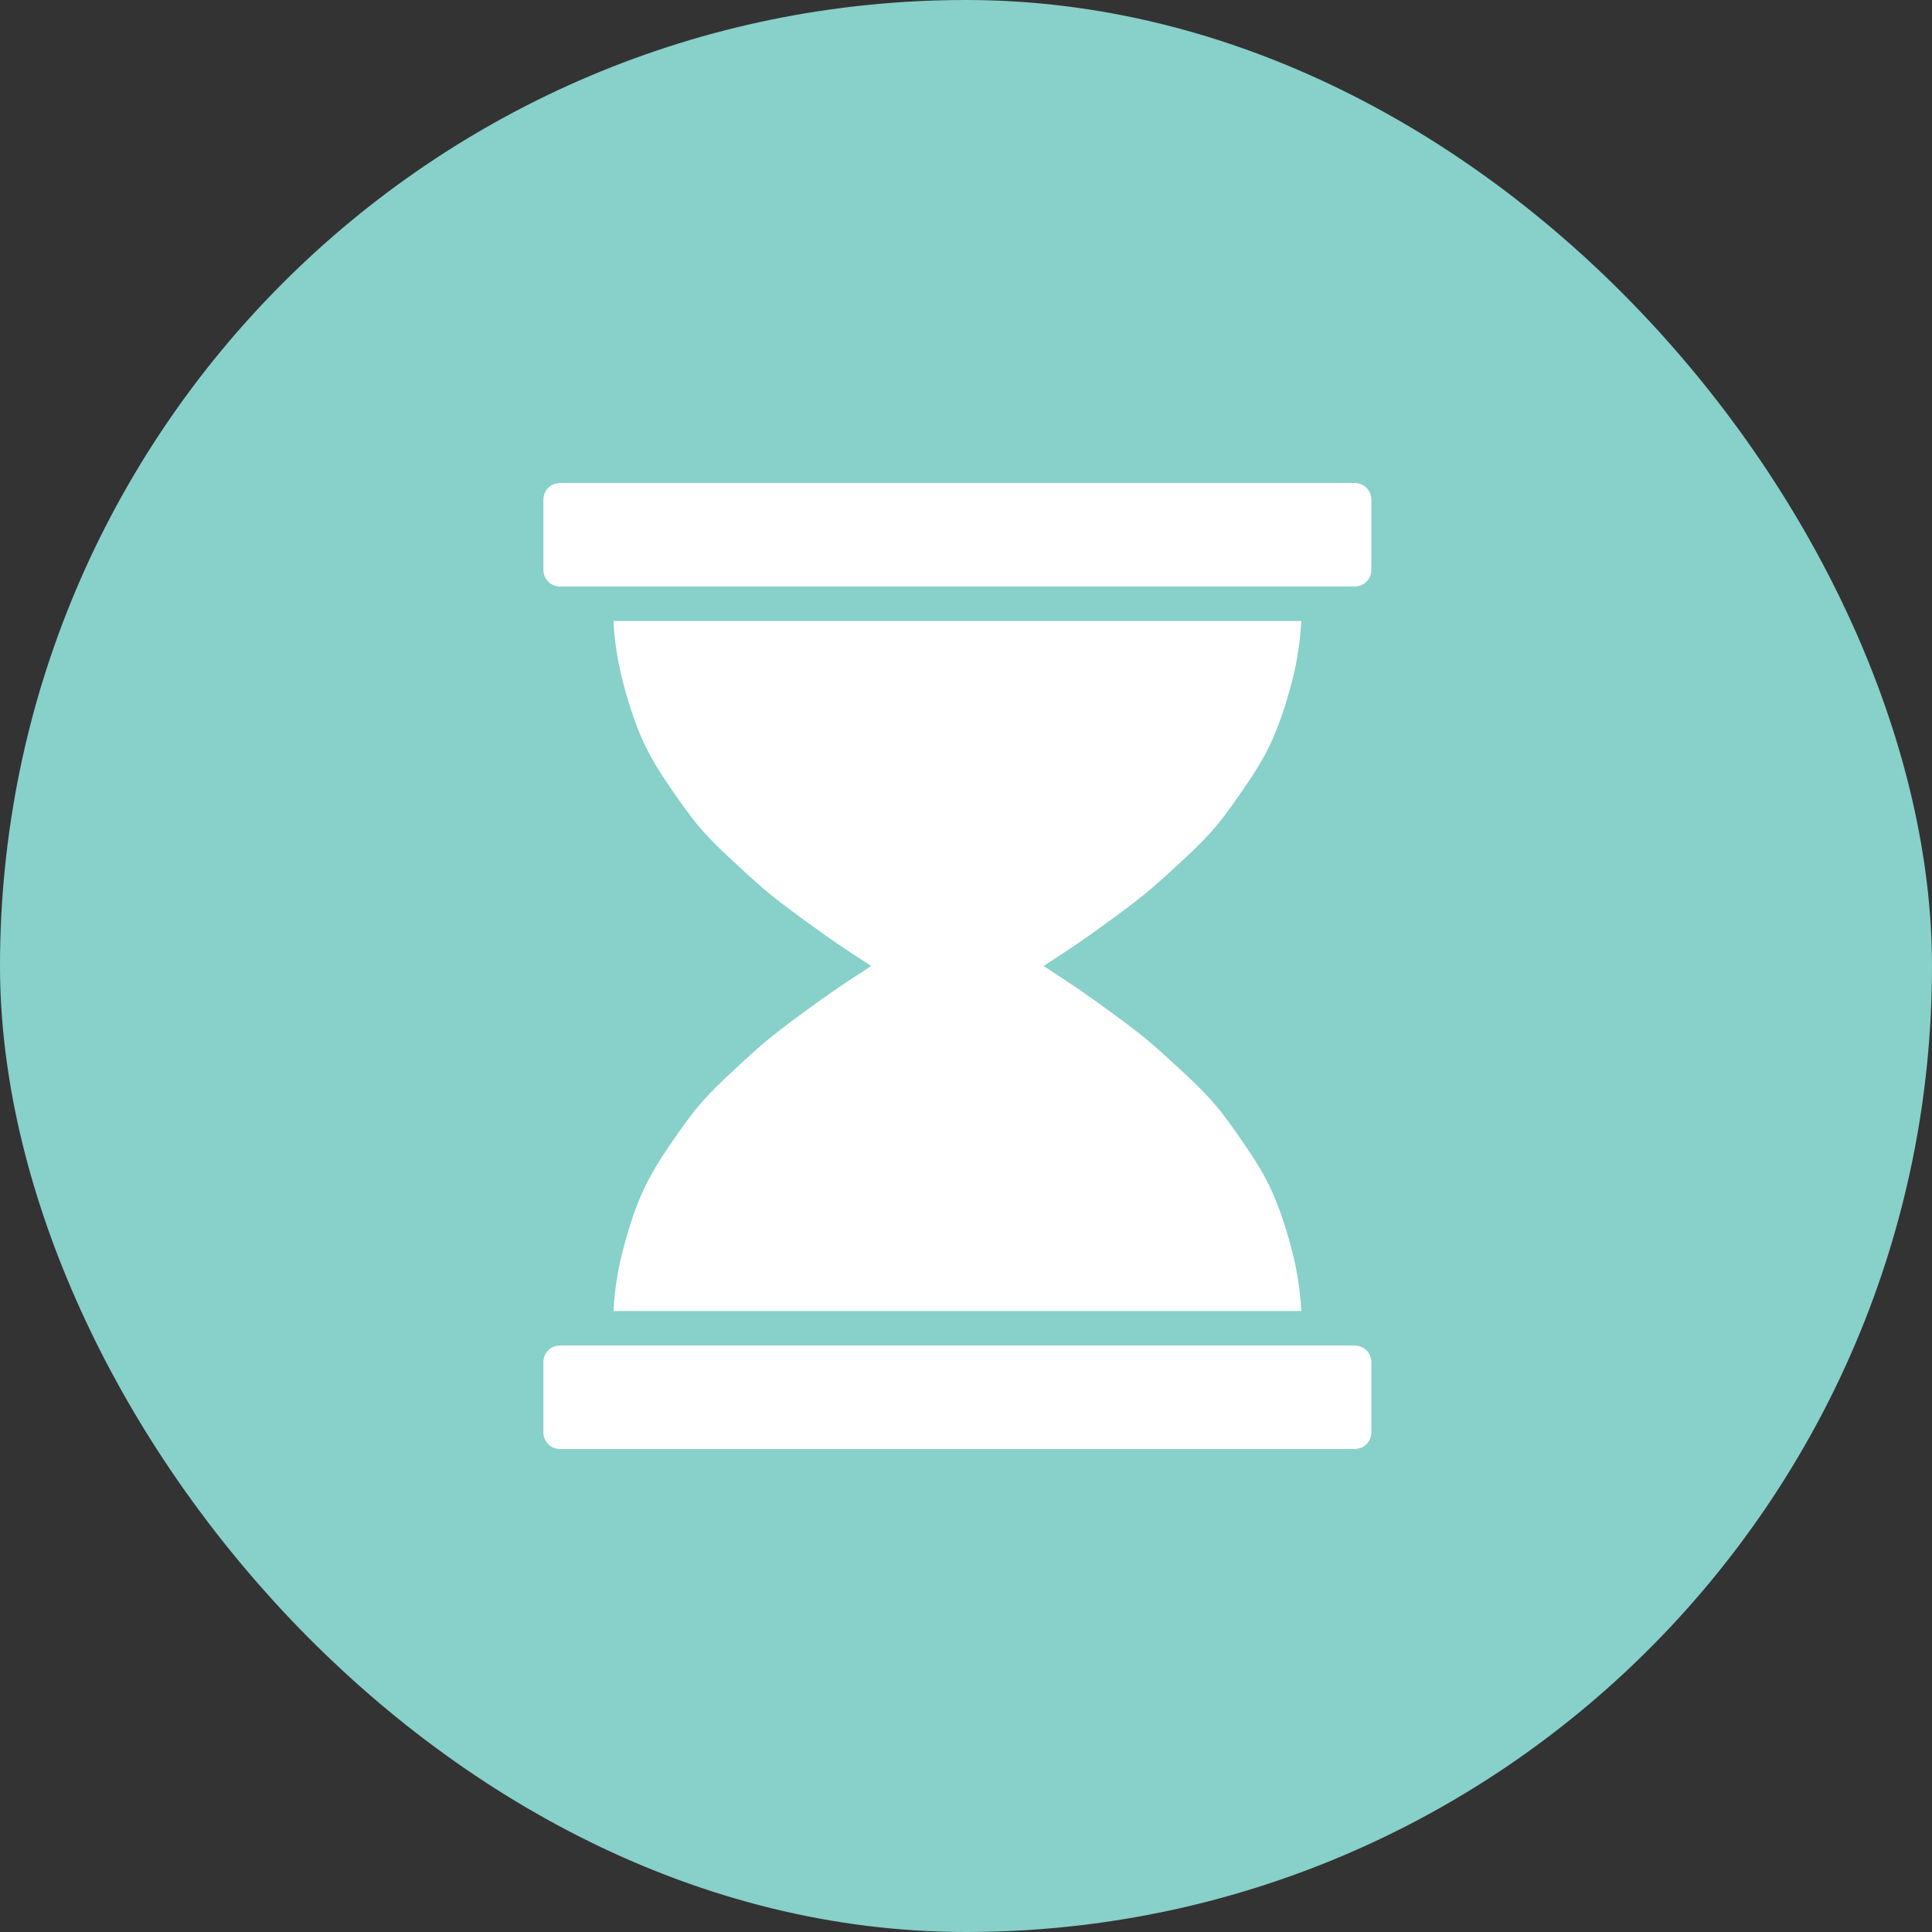
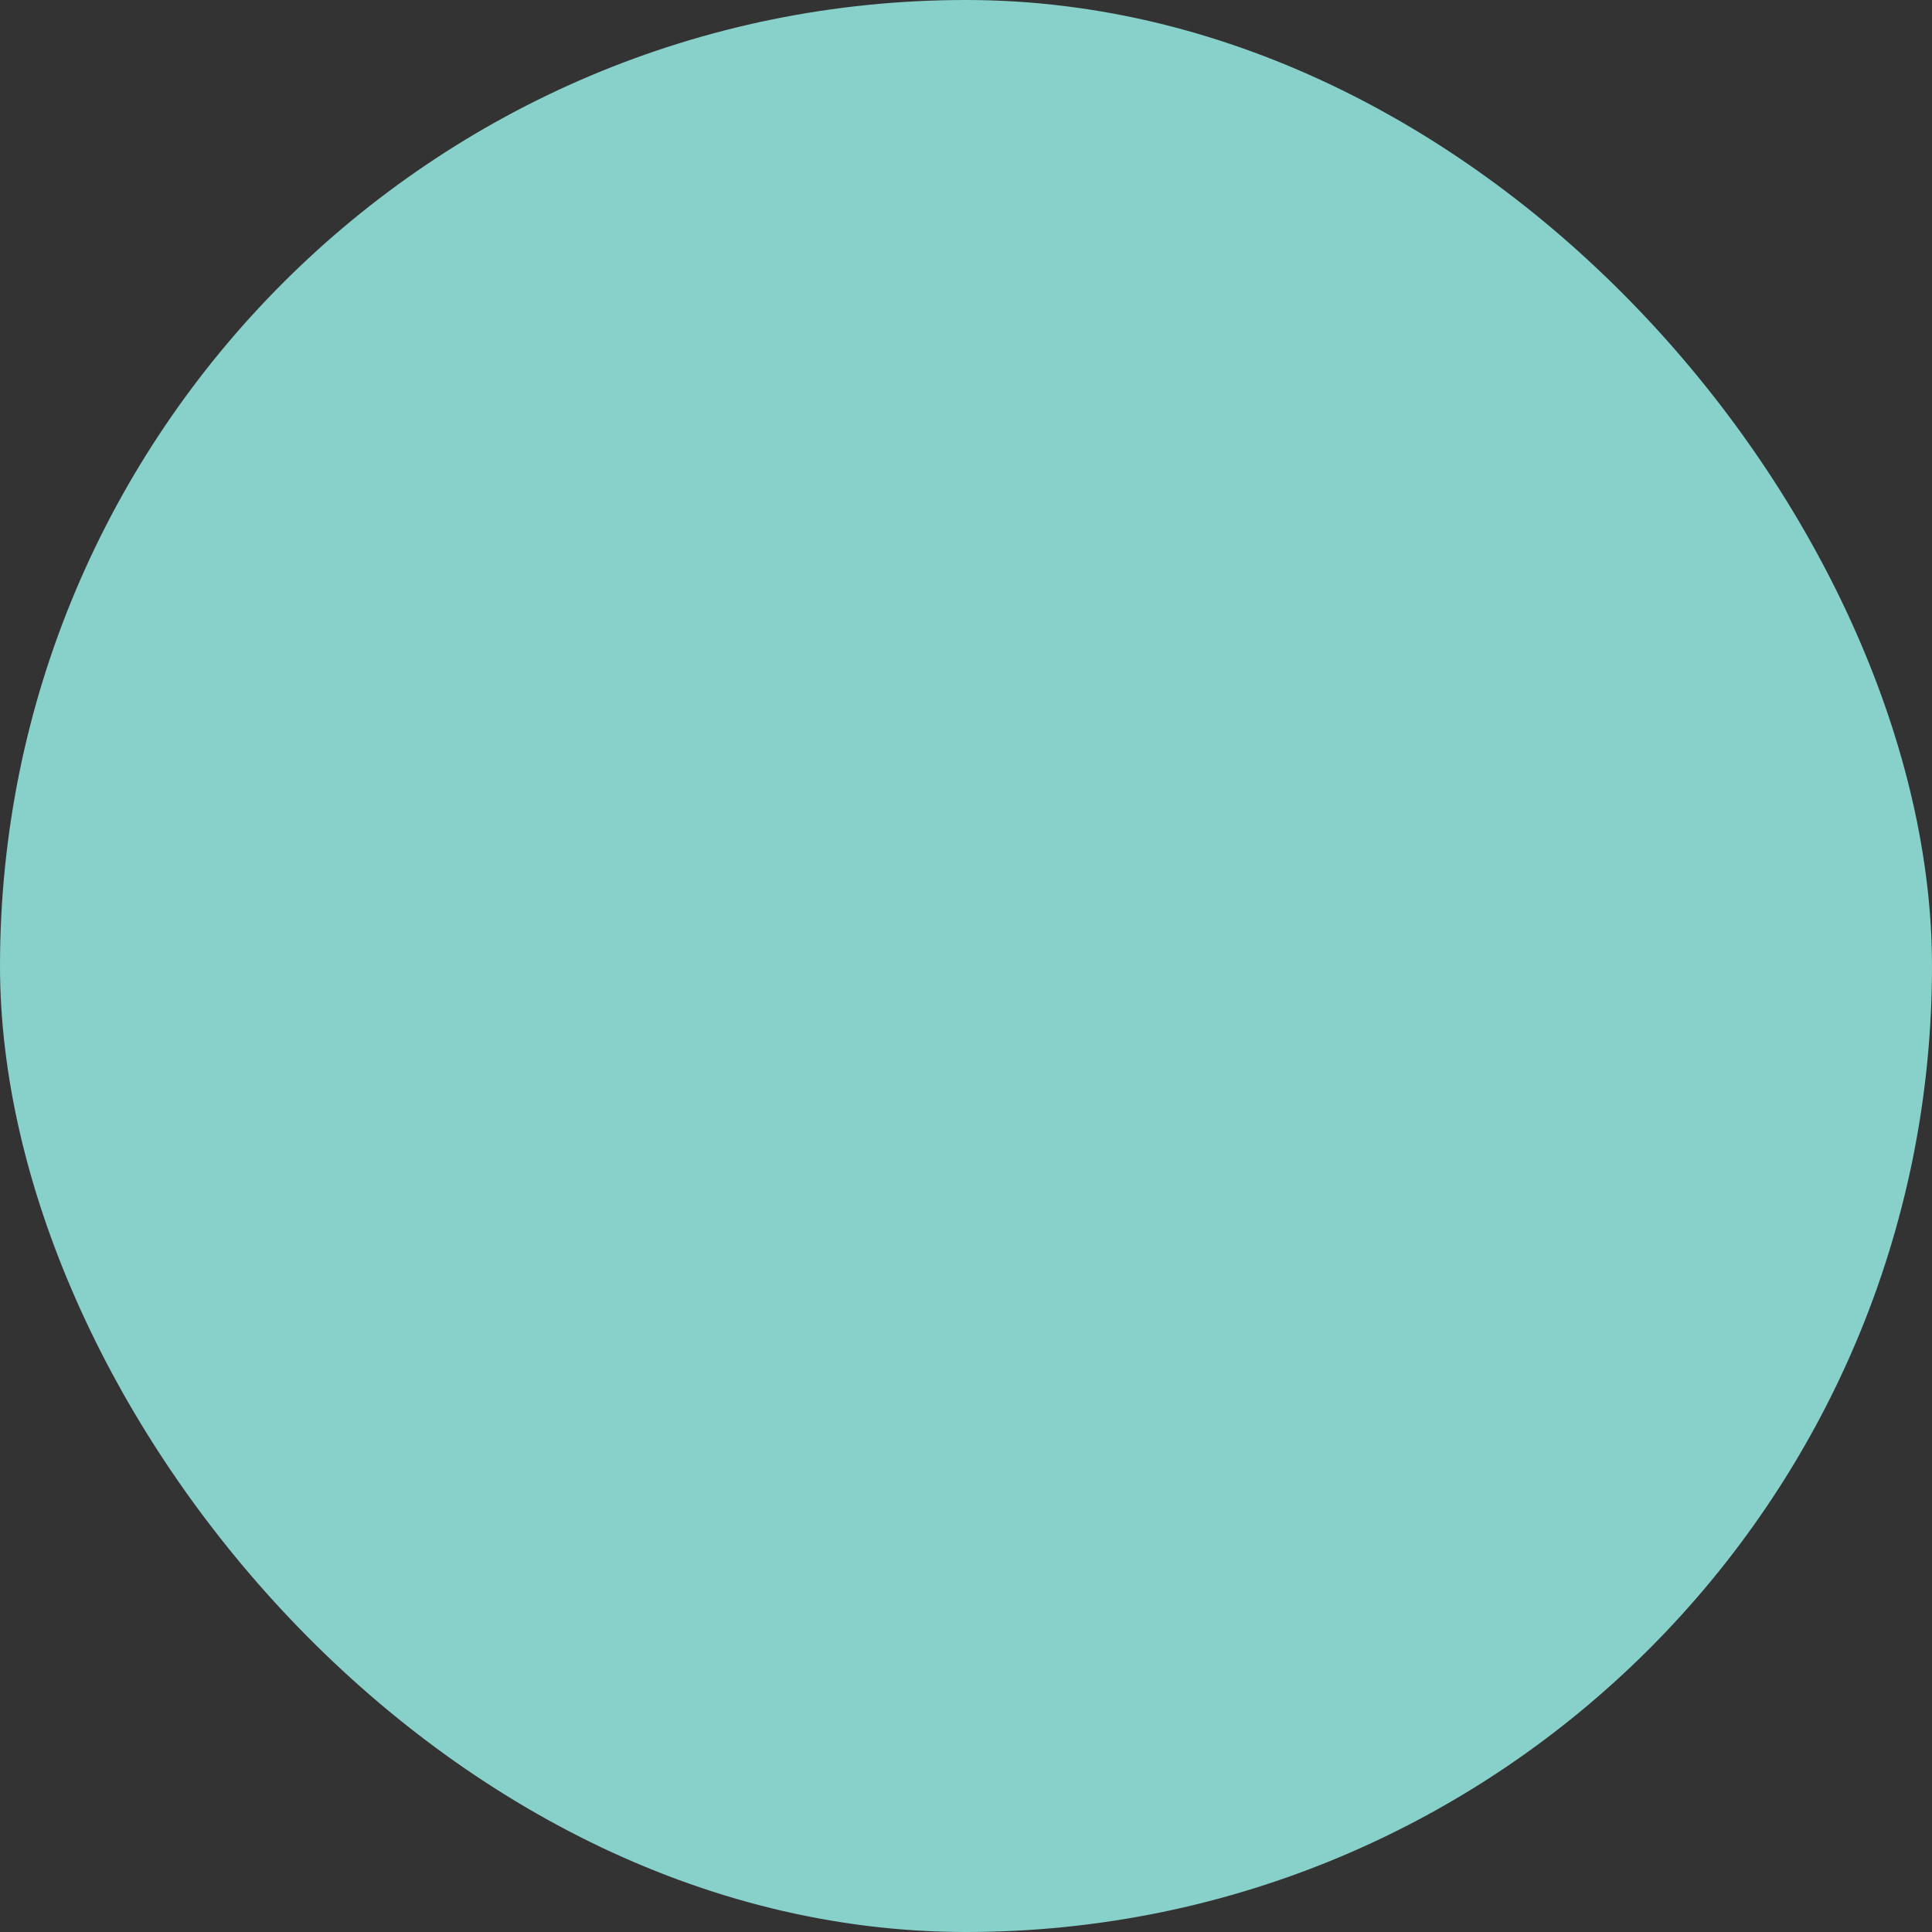
<svg xmlns="http://www.w3.org/2000/svg" width="32" height="32" viewBox="0 0 32 32" fill="none">
  <rect x="0" y="0" width="32" height="32" fill="#333333" stroke="none" />
  <rect width="32" height="32" rx="16" fill="#88D0CA" />
  <g clip-path="url(#clip0_51_50)">
-     <path d="M22.429 22.286C22.512 22.286 22.58 22.312 22.634 22.366C22.688 22.42 22.714 22.488 22.714 22.571V23.714C22.714 23.798 22.688 23.866 22.634 23.92C22.58 23.973 22.512 24 22.429 24H9.286C9.202 24 9.134 23.973 9.08 23.92C9.027 23.866 9 23.798 9 23.714V22.571C9 22.488 9.027 22.42 9.08 22.366C9.134 22.312 9.202 22.286 9.286 22.286H22.429ZM10.161 21.714C10.179 21.387 10.226 21.069 10.304 20.759C10.381 20.449 10.47 20.167 10.571 19.911C10.673 19.655 10.809 19.396 10.982 19.134C11.155 18.872 11.314 18.646 11.46 18.455C11.606 18.265 11.798 18.058 12.036 17.835C12.274 17.612 12.47 17.433 12.625 17.299C12.78 17.165 12.99 17.002 13.255 16.808C13.519 16.615 13.717 16.473 13.848 16.384C13.979 16.295 14.173 16.167 14.429 16C14.173 15.833 13.979 15.705 13.848 15.616C13.717 15.527 13.519 15.385 13.255 15.192C12.99 14.998 12.78 14.835 12.625 14.701C12.47 14.567 12.274 14.388 12.036 14.165C11.798 13.942 11.606 13.735 11.46 13.545C11.314 13.354 11.155 13.128 10.982 12.866C10.809 12.604 10.673 12.345 10.571 12.089C10.47 11.833 10.381 11.551 10.304 11.241C10.226 10.931 10.179 10.613 10.161 10.286H21.554C21.536 10.613 21.488 10.931 21.411 11.241C21.333 11.551 21.244 11.833 21.143 12.089C21.042 12.345 20.905 12.604 20.732 12.866C20.559 13.128 20.4 13.354 20.255 13.545C20.109 13.735 19.917 13.942 19.679 14.165C19.441 14.388 19.244 14.567 19.089 14.701C18.934 14.835 18.725 14.998 18.46 15.192C18.195 15.385 17.997 15.527 17.866 15.616C17.735 15.705 17.542 15.833 17.286 16C17.542 16.167 17.735 16.295 17.866 16.384C17.997 16.473 18.195 16.615 18.46 16.808C18.725 17.002 18.934 17.165 19.089 17.299C19.244 17.433 19.441 17.612 19.679 17.835C19.917 18.058 20.109 18.265 20.255 18.455C20.4 18.646 20.559 18.872 20.732 19.134C20.905 19.396 21.042 19.655 21.143 19.911C21.244 20.167 21.333 20.449 21.411 20.759C21.488 21.069 21.536 21.387 21.554 21.714H10.161ZM22.429 8C22.512 8 22.58 8.027 22.634 8.08C22.688 8.134 22.714 8.202 22.714 8.286V9.429C22.714 9.512 22.688 9.58 22.634 9.634C22.58 9.688 22.512 9.714 22.429 9.714H9.286C9.202 9.714 9.134 9.688 9.08 9.634C9.027 9.58 9 9.512 9 9.429V8.286C9 8.202 9.027 8.134 9.08 8.08C9.134 8.027 9.202 8 9.286 8H22.429Z" fill="white" />
-   </g>
+     </g>
  <defs>
    <clipPath id="clip0_51_50">
-       <rect width="13.714" height="16" fill="white" transform="translate(9 8)" />
-     </clipPath>
+       </clipPath>
  </defs>
</svg>